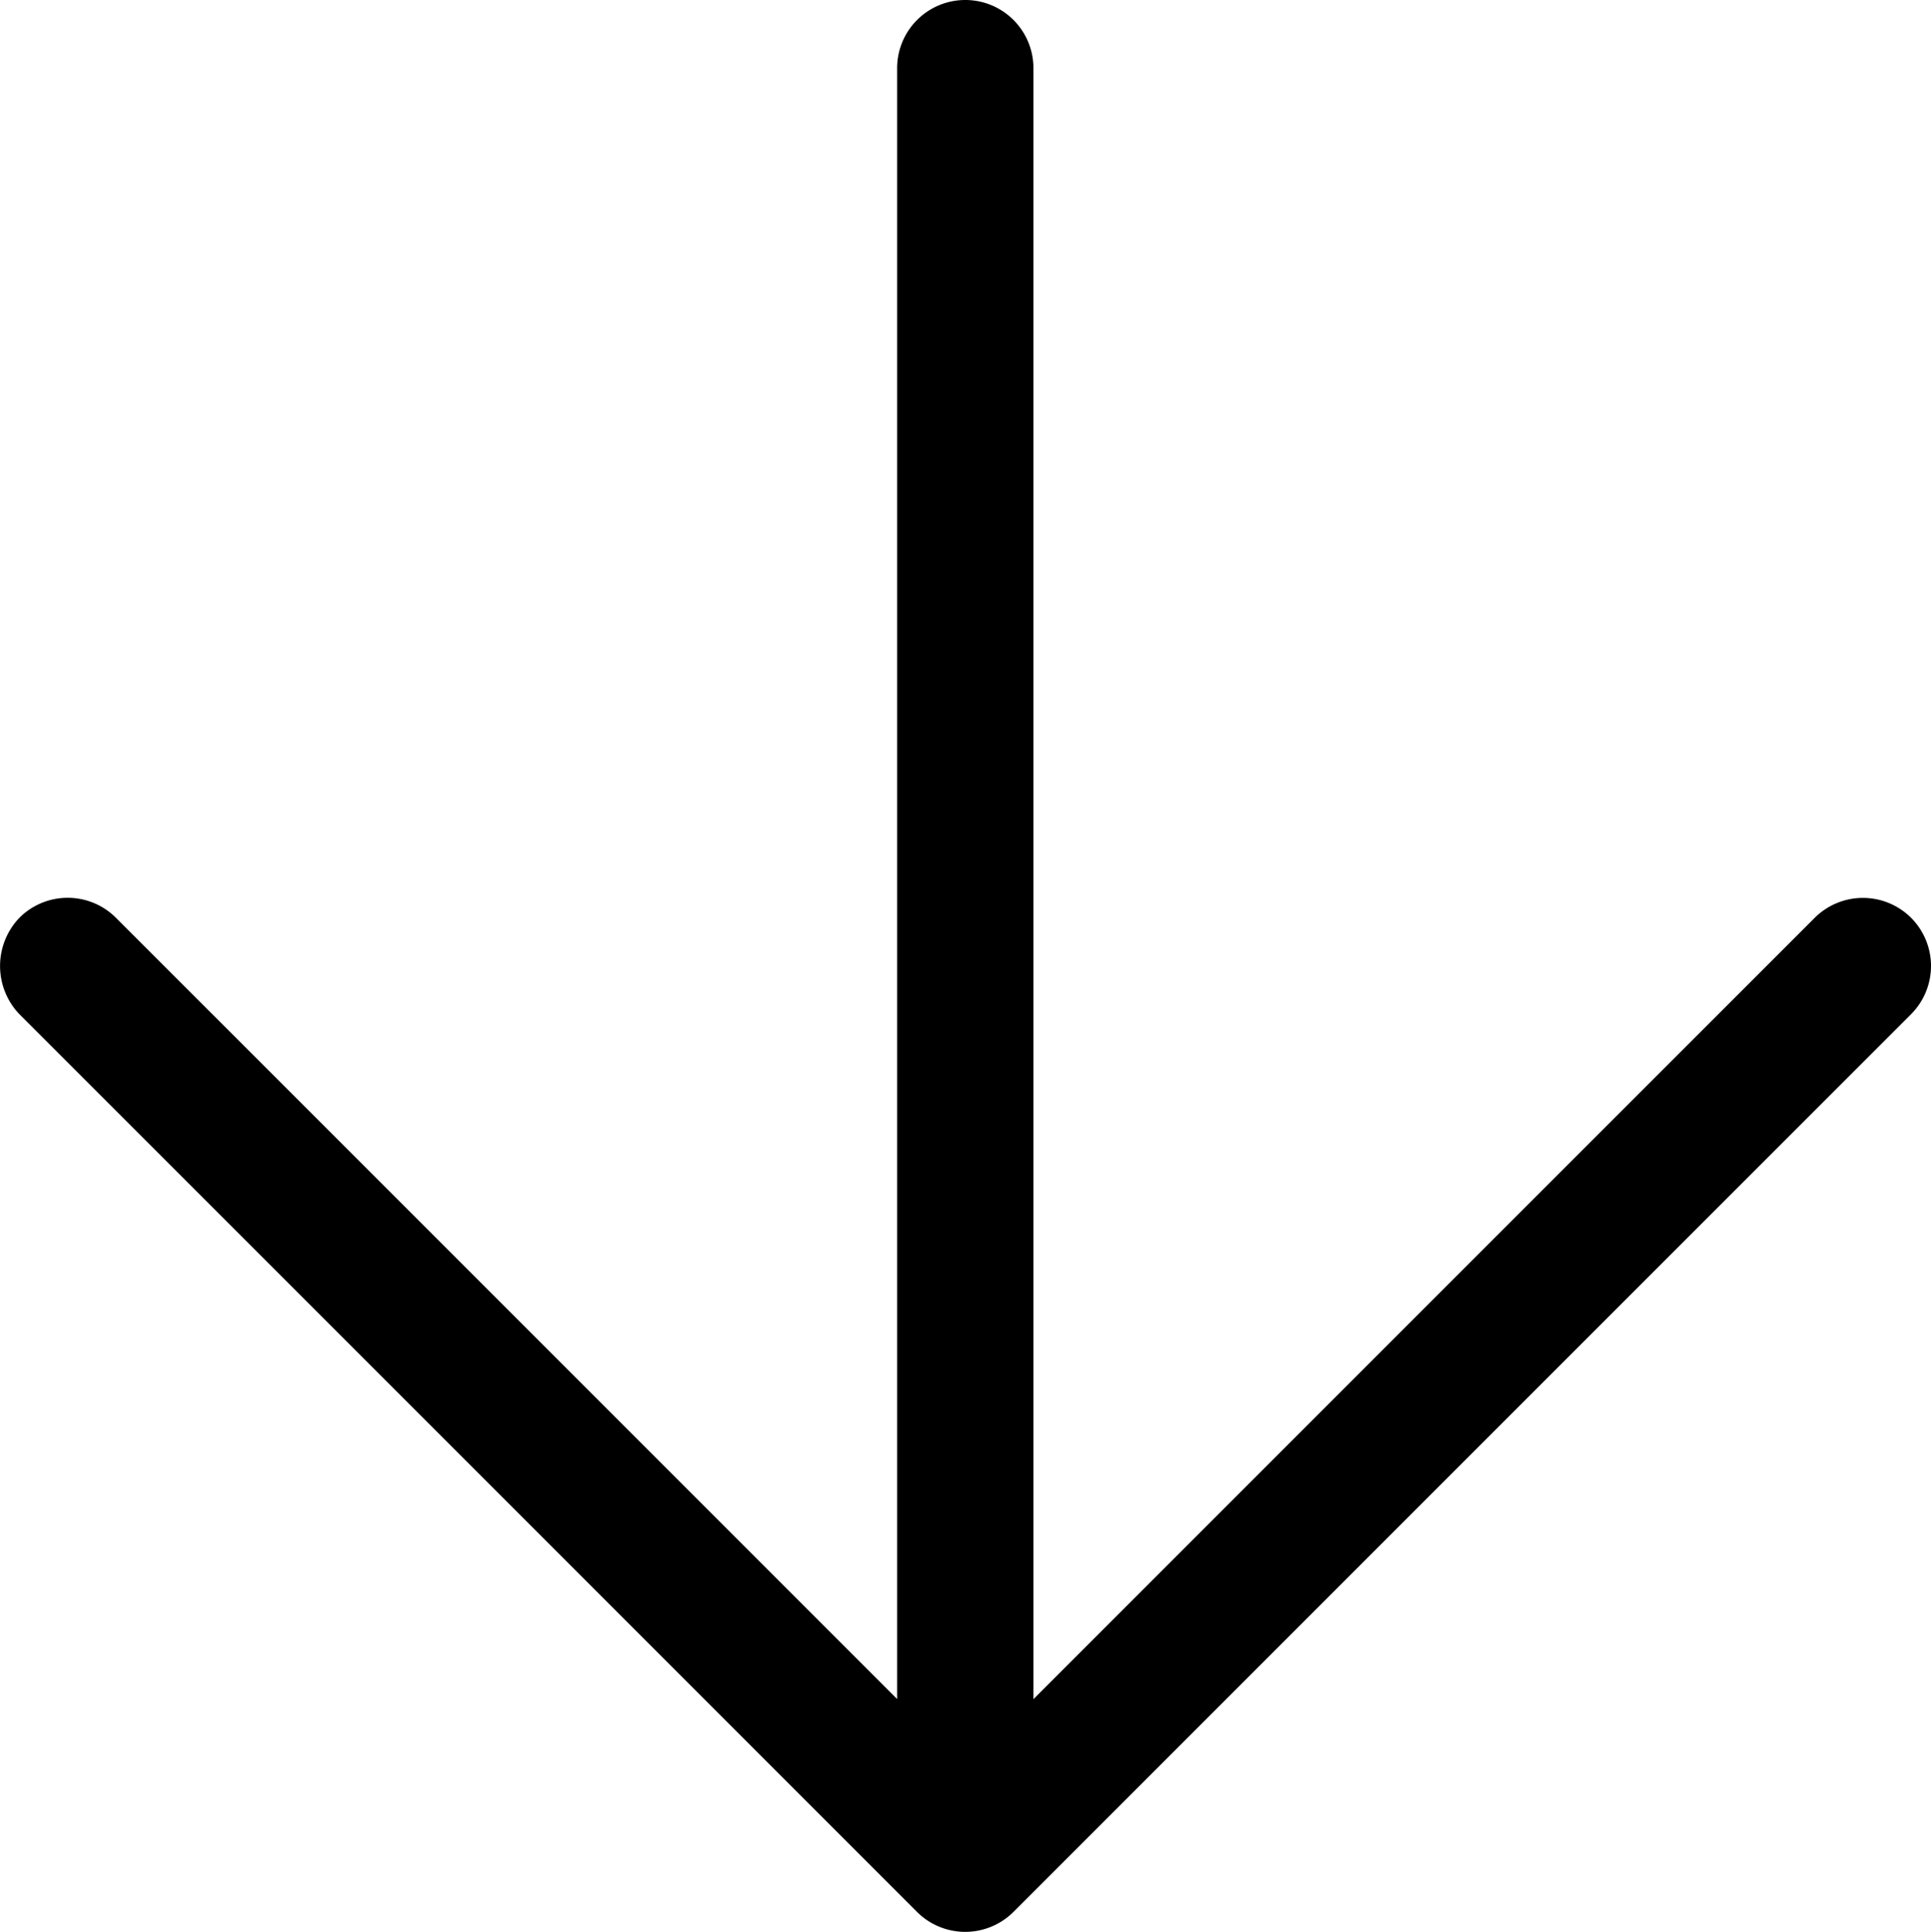
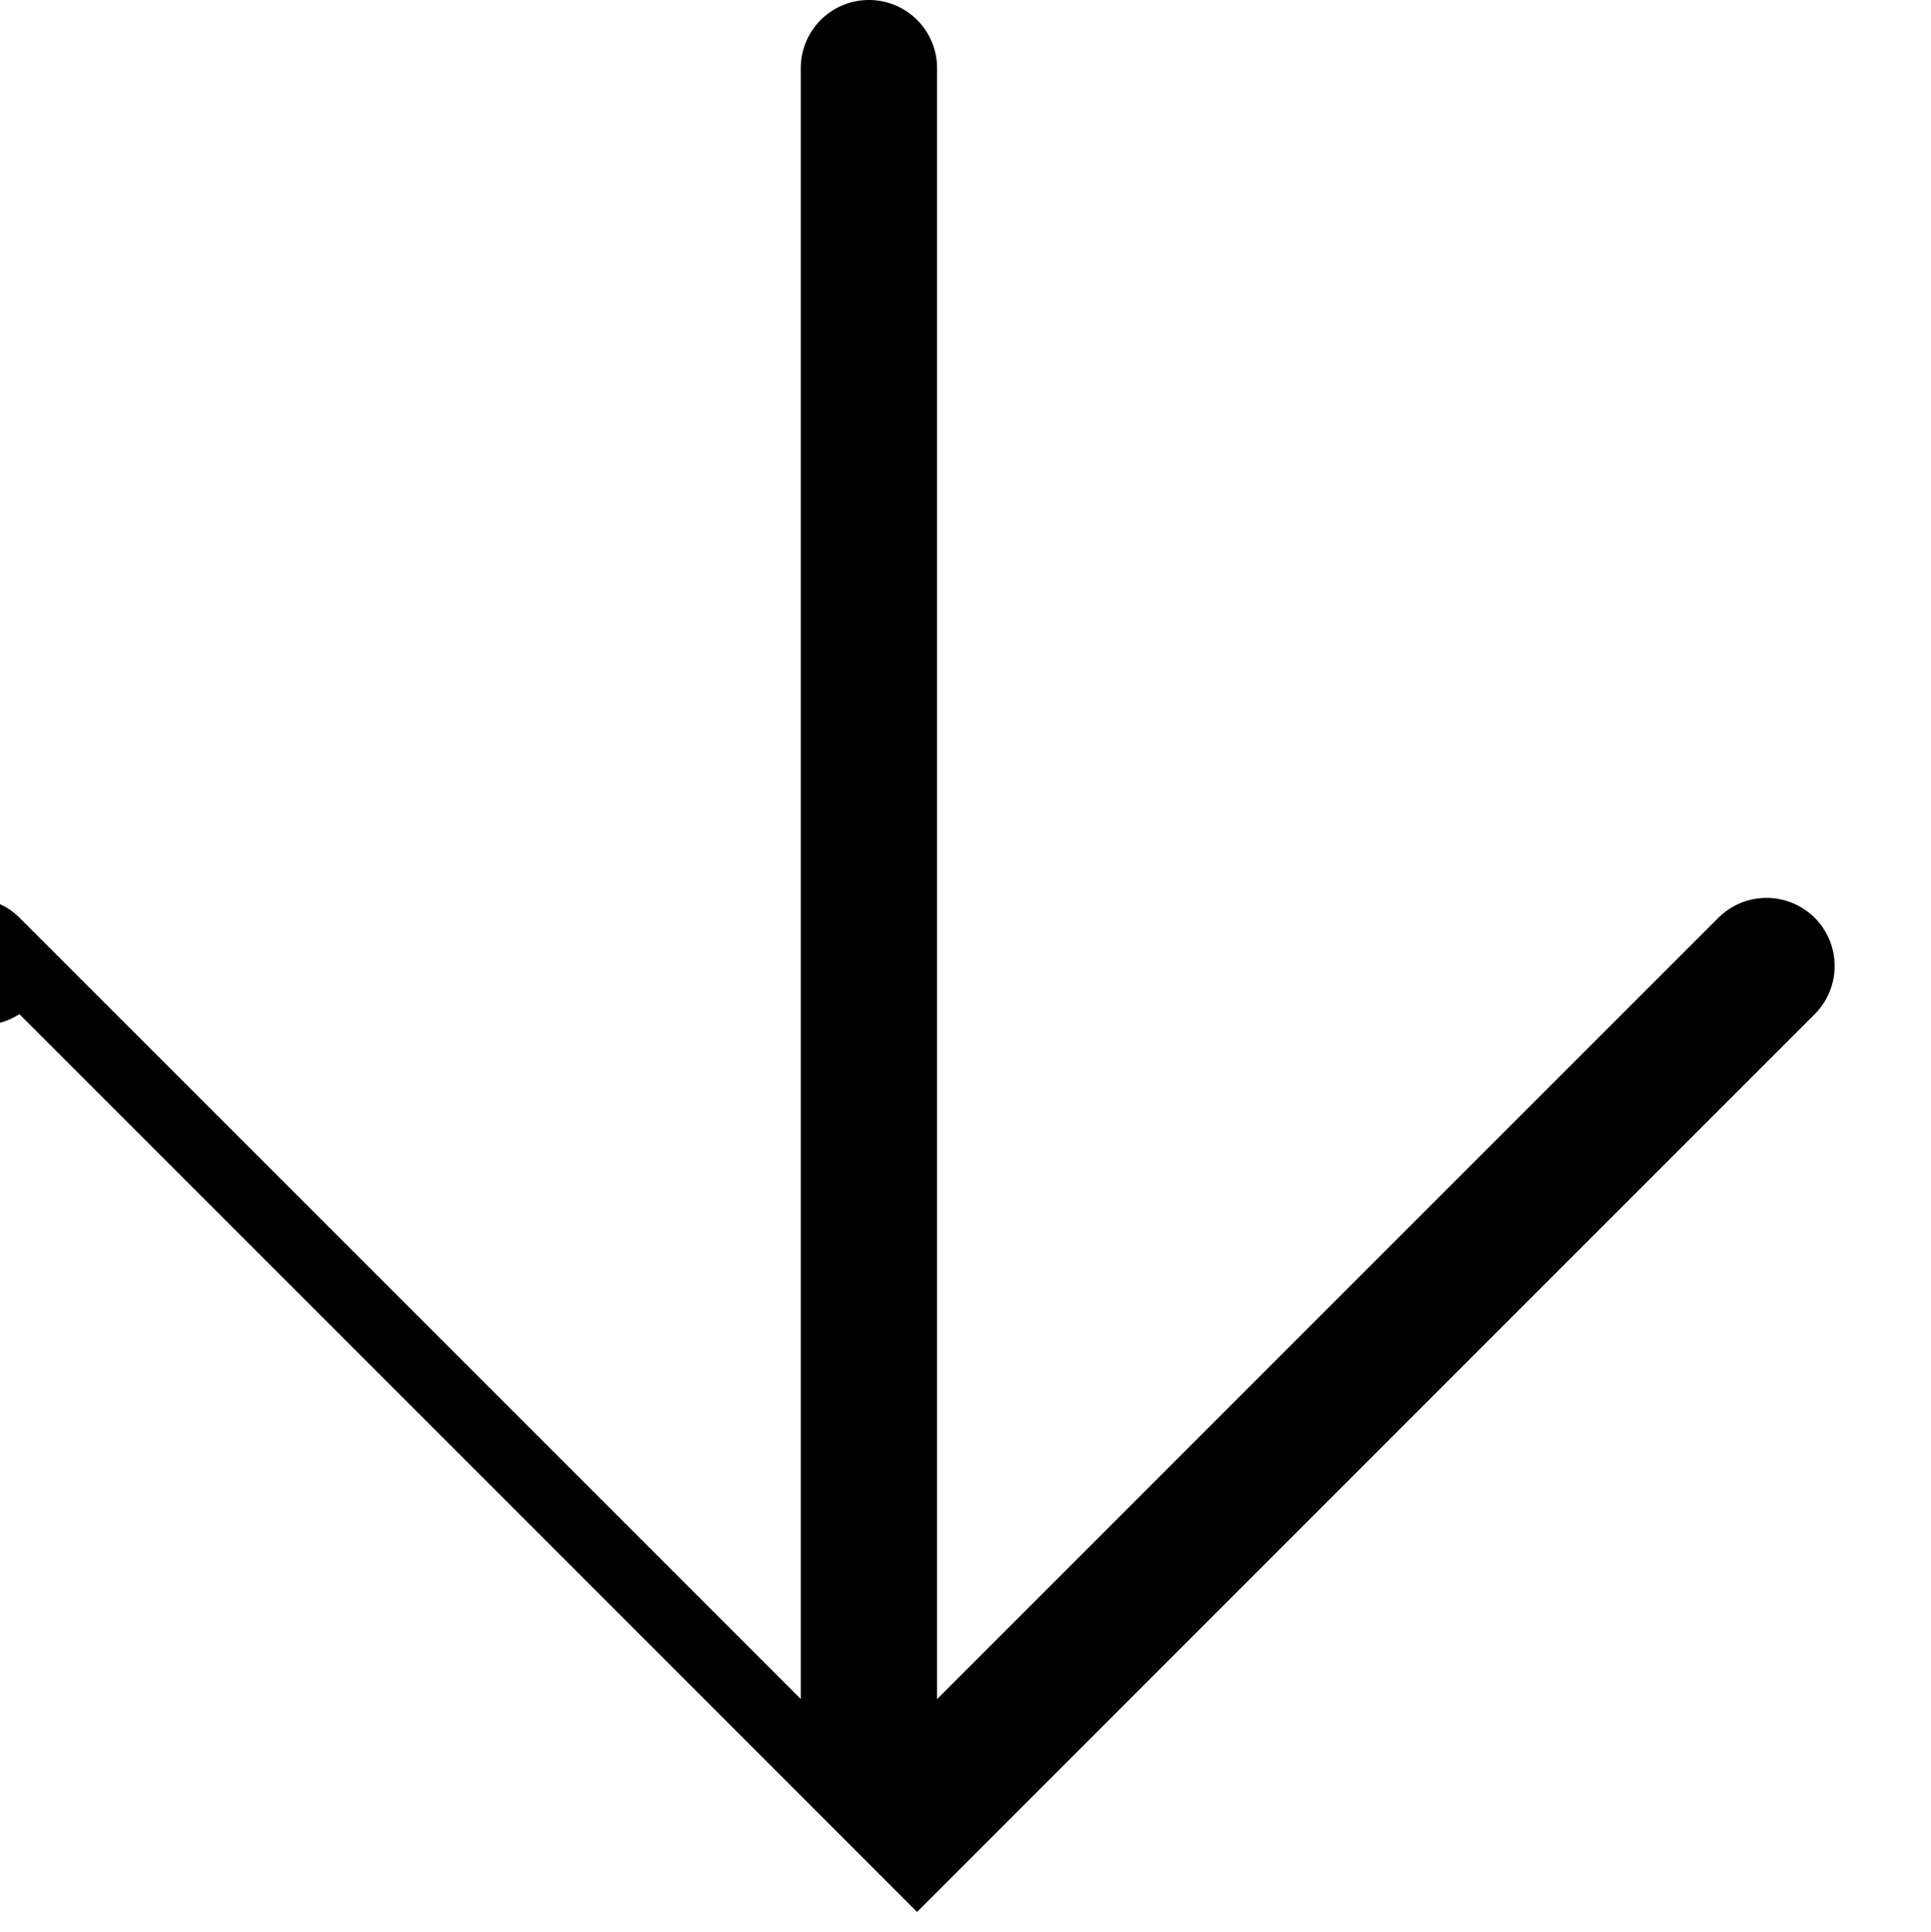
<svg xmlns="http://www.w3.org/2000/svg" width="18.134" height="18.14" viewBox="0 0 18.134 18.14">
  <g id="flecha" transform="translate(170.972 47.673) rotate(180)">
-     <path id="Path_16" data-name="Path 16" d="M170.79,38.15l-8.43-8.43a.641.641,0,0,0-.905,0l-8.43,8.43a.641.641,0,0,0,0,.905.641.641,0,0,0,.905,0l7.337-7.337V47.033a.64.64,0,0,0,1.28,0V31.719l7.337,7.337a.641.641,0,0,0,.905,0A.655.655,0,0,0,170.79,38.15Z" />
+     <path id="Path_16" data-name="Path 16" d="M170.79,38.15l-8.43-8.43l-8.43,8.43a.641.641,0,0,0,0,.905.641.641,0,0,0,.905,0l7.337-7.337V47.033a.64.64,0,0,0,1.28,0V31.719l7.337,7.337a.641.641,0,0,0,.905,0A.655.655,0,0,0,170.79,38.15Z" />
  </g>
</svg>